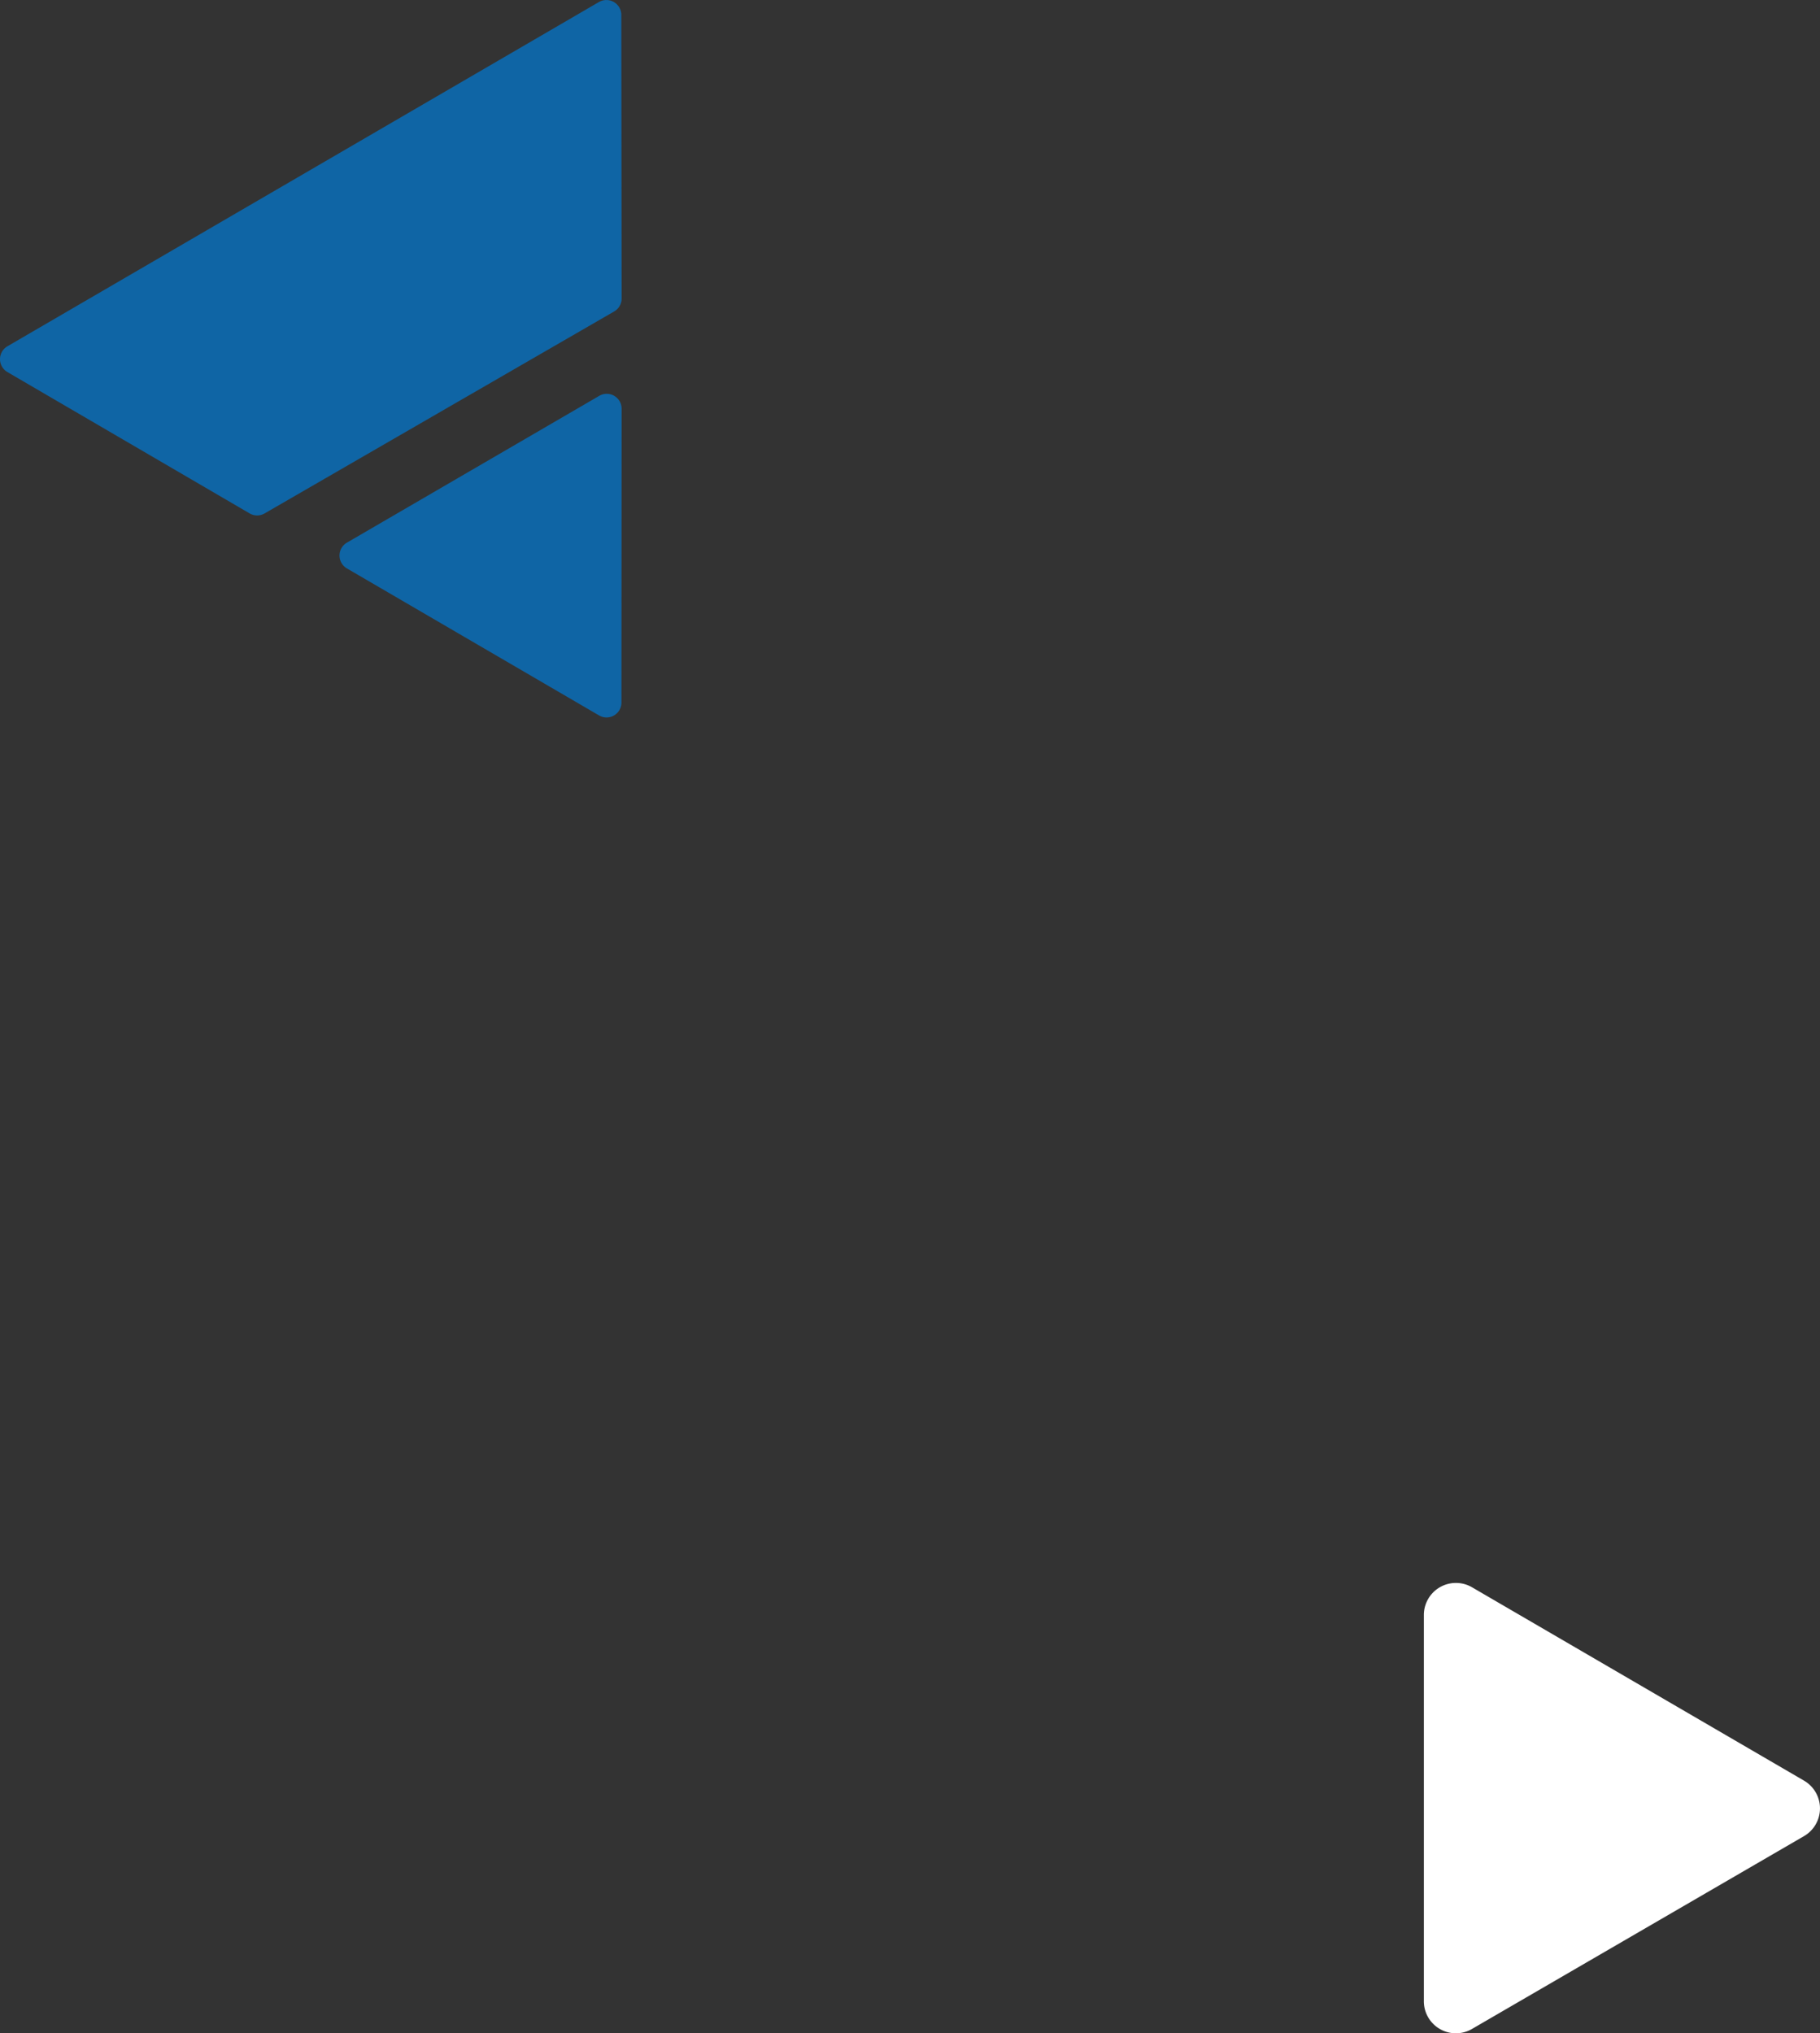
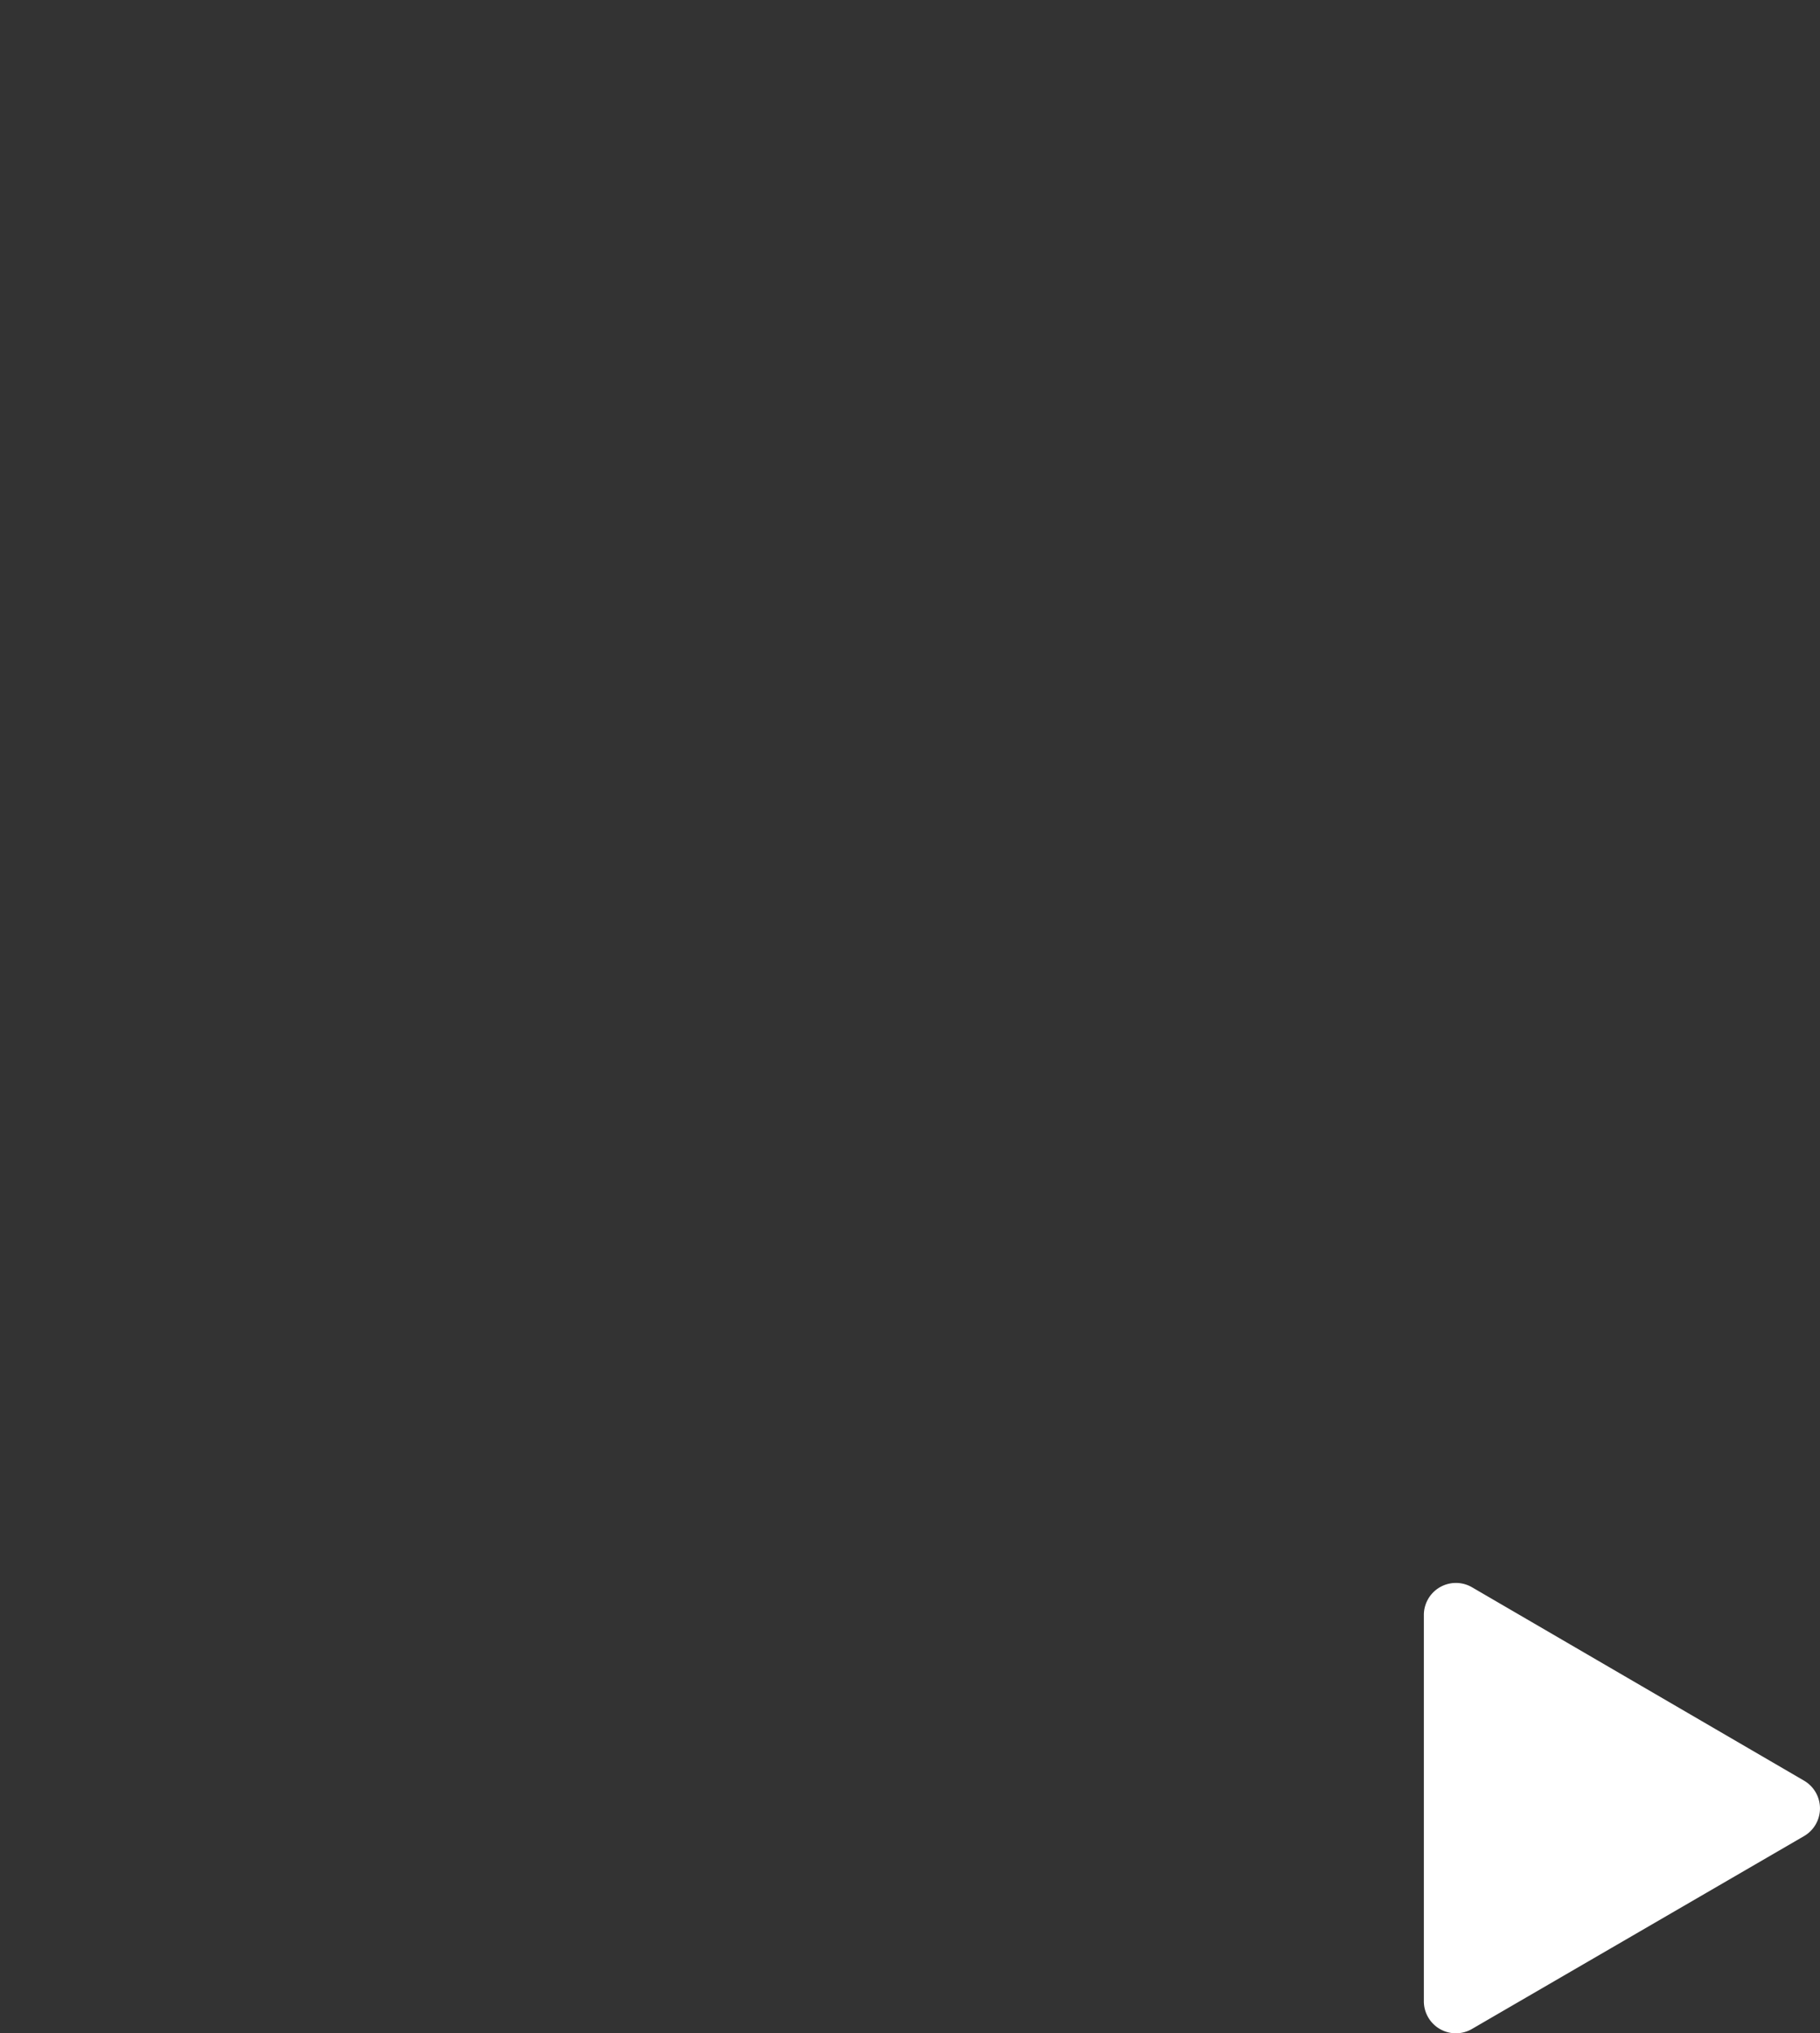
<svg xmlns="http://www.w3.org/2000/svg" width="60.241" height="67.288" viewBox="0 0 60.241 67.288">
  <rect x="0" y="0" width="60.241" height="67.288" fill="#333333" stroke="none" />
  <defs>
    <clipPath id="clip-path">
-       <rect id="Rectangle_645" data-name="Rectangle 645" width="20.575" height="23.742" transform="translate(0 0)" fill="#0f65a5" />
-     </clipPath>
+       </clipPath>
    <clipPath id="clip-path-2">
      <rect id="Rectangle_646" data-name="Rectangle 646" width="13.112" height="14.908" transform="translate(0 0)" fill="#fff" />
    </clipPath>
  </defs>
  <g id="Group_797" data-name="Group 797" transform="translate(-1141 -341.141)">
    <g id="Group_471" data-name="Group 471" transform="translate(1141 341.141)">
      <g id="Group_470" data-name="Group 470" clip-path="url(#clip-path)">
-         <path id="Path_68" data-name="Path 68" d="M19.824.067.245,11.46a.493.493,0,0,0,0,.852l8.016,4.677a.492.492,0,0,0,.5,0L20.33,10.306a.493.493,0,0,0,.245-.421L20.565.5a.493.493,0,0,0-.741-.432m.751,13.454-.006,9.727a.492.492,0,0,1-.741.426L11.482,18.81a.493.493,0,0,1,0-.852L19.834,13.1a.492.492,0,0,1,.741.426" fill="#0f65a5" />
+         <path id="Path_68" data-name="Path 68" d="M19.824.067.245,11.46a.493.493,0,0,0,0,.852l8.016,4.677a.492.492,0,0,0,.5,0L20.33,10.306a.493.493,0,0,0,.245-.421L20.565.5a.493.493,0,0,0-.741-.432m.751,13.454-.006,9.727a.492.492,0,0,1-.741.426L11.482,18.81a.493.493,0,0,1,0-.852L19.834,13.1" fill="#0f65a5" />
      </g>
    </g>
    <g id="Group_538" data-name="Group 538" transform="translate(1201.241 408.429) rotate(-180)">
      <g id="Group_472" data-name="Group 472" transform="translate(0 0)" clip-path="url(#clip-path-2)">
        <path id="Path_69" data-name="Path 69" d="M.527,8.361l10.991,6.4a1.061,1.061,0,0,0,1.594-.917V1.062A1.06,1.06,0,0,0,11.519.145L.528,6.527a1.061,1.061,0,0,0,0,1.834" transform="translate(0 0)" fill="#fff" />
      </g>
    </g>
  </g>
</svg>